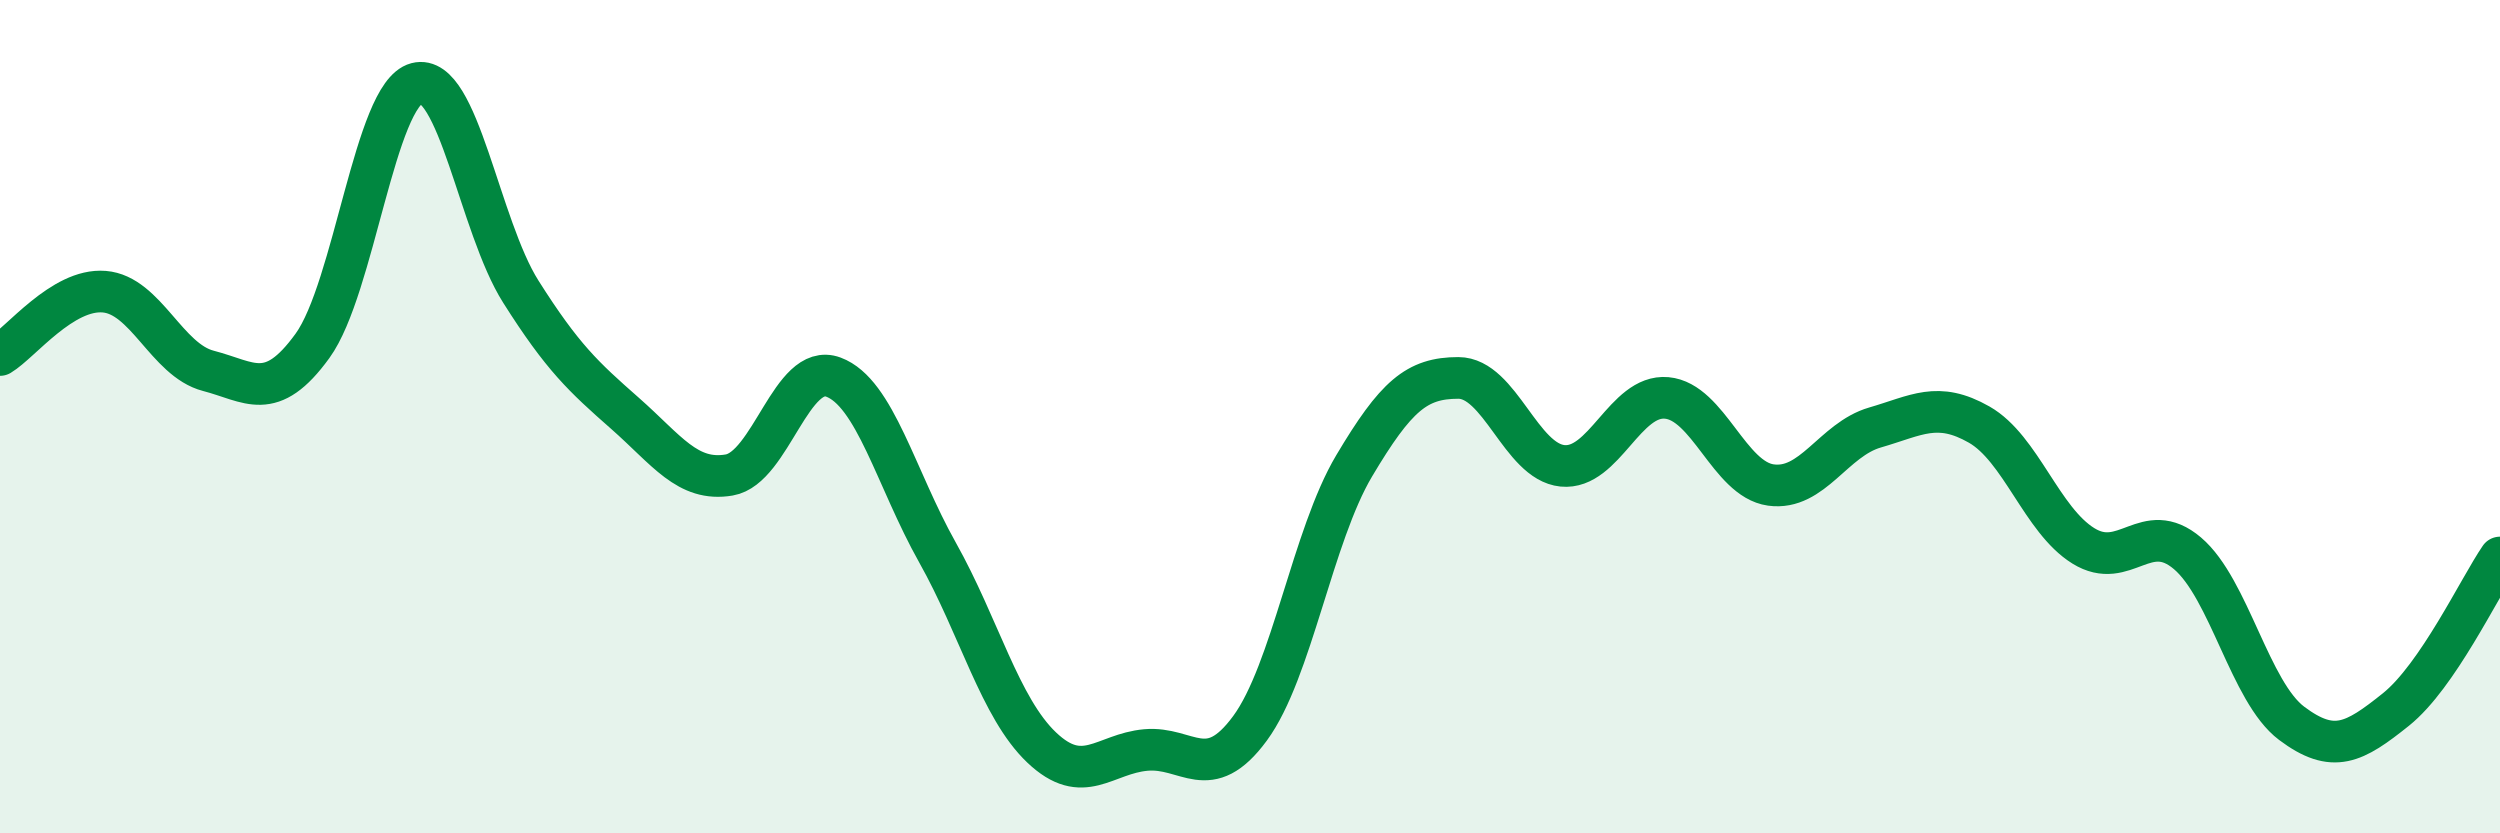
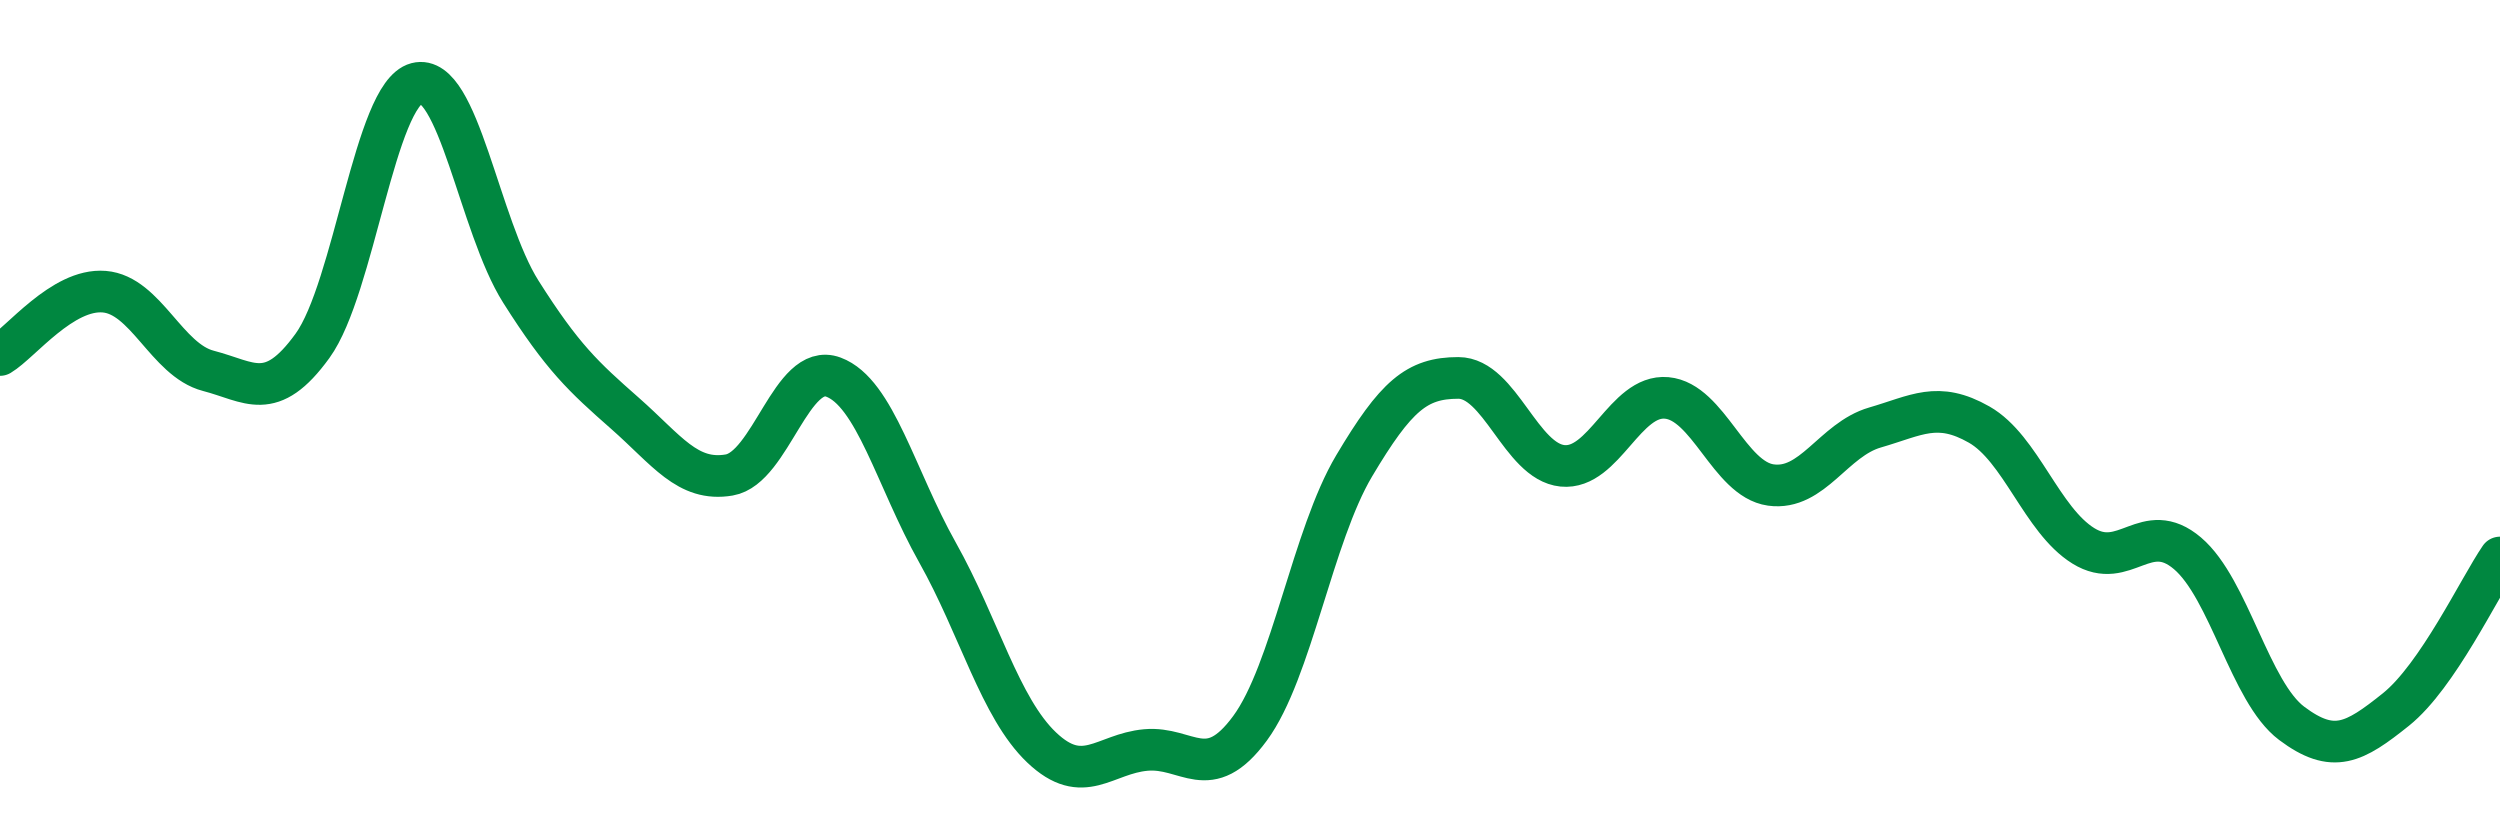
<svg xmlns="http://www.w3.org/2000/svg" width="60" height="20" viewBox="0 0 60 20">
-   <path d="M 0,8.52 C 0.5,8.22 1.5,6.92 2.5,7 C 3.5,7.08 4,8.64 5,8.9 C 6,9.16 6.5,9.68 7.5,8.3 C 8.5,6.92 9,2.26 10,2 C 11,1.74 11.5,5.42 12.5,7 C 13.5,8.58 14,9.04 15,9.92 C 16,10.8 16.5,11.57 17.5,11.4 C 18.5,11.23 19,8.68 20,9.05 C 21,9.42 21.5,11.48 22.5,13.26 C 23.5,15.04 24,16.99 25,17.94 C 26,18.89 26.5,18.09 27.5,18 C 28.5,17.91 29,18.84 30,17.48 C 31,16.12 31.5,12.86 32.5,11.18 C 33.5,9.5 34,9.07 35,9.07 C 36,9.07 36.5,11.08 37.5,11.18 C 38.5,11.28 39,9.46 40,9.55 C 41,9.64 41.5,11.5 42.5,11.64 C 43.5,11.78 44,10.55 45,10.26 C 46,9.97 46.5,9.62 47.5,10.19 C 48.5,10.76 49,12.48 50,13.1 C 51,13.72 51.5,12.43 52.5,13.28 C 53.5,14.13 54,16.61 55,17.36 C 56,18.11 56.5,17.83 57.5,17.03 C 58.5,16.23 59.5,14.11 60,13.38L60 20L0 20Z" fill="#008740" opacity="0.1" stroke-linecap="round" stroke-linejoin="round" />
  <path d="M 0,8.52 C 0.5,8.22 1.5,6.92 2.5,7 C 3.5,7.08 4,8.64 5,8.9 C 6,9.16 6.5,9.68 7.5,8.3 C 8.5,6.92 9,2.26 10,2 C 11,1.74 11.5,5.42 12.5,7 C 13.5,8.58 14,9.04 15,9.92 C 16,10.8 16.5,11.57 17.5,11.4 C 18.5,11.23 19,8.68 20,9.05 C 21,9.42 21.5,11.48 22.5,13.26 C 23.5,15.04 24,16.99 25,17.94 C 26,18.89 26.5,18.09 27.5,18 C 28.5,17.91 29,18.84 30,17.48 C 31,16.12 31.5,12.86 32.5,11.18 C 33.5,9.5 34,9.07 35,9.07 C 36,9.07 36.5,11.08 37.5,11.18 C 38.5,11.28 39,9.46 40,9.55 C 41,9.64 41.5,11.5 42.5,11.64 C 43.5,11.78 44,10.55 45,10.26 C 46,9.97 46.5,9.62 47.5,10.19 C 48.5,10.76 49,12.48 50,13.1 C 51,13.72 51.5,12.43 52.5,13.28 C 53.5,14.13 54,16.61 55,17.36 C 56,18.11 56.5,17.83 57.5,17.03 C 58.5,16.23 59.5,14.11 60,13.38" stroke="#008740" stroke-width="1" fill="none" stroke-linecap="round" stroke-linejoin="round" />
</svg>